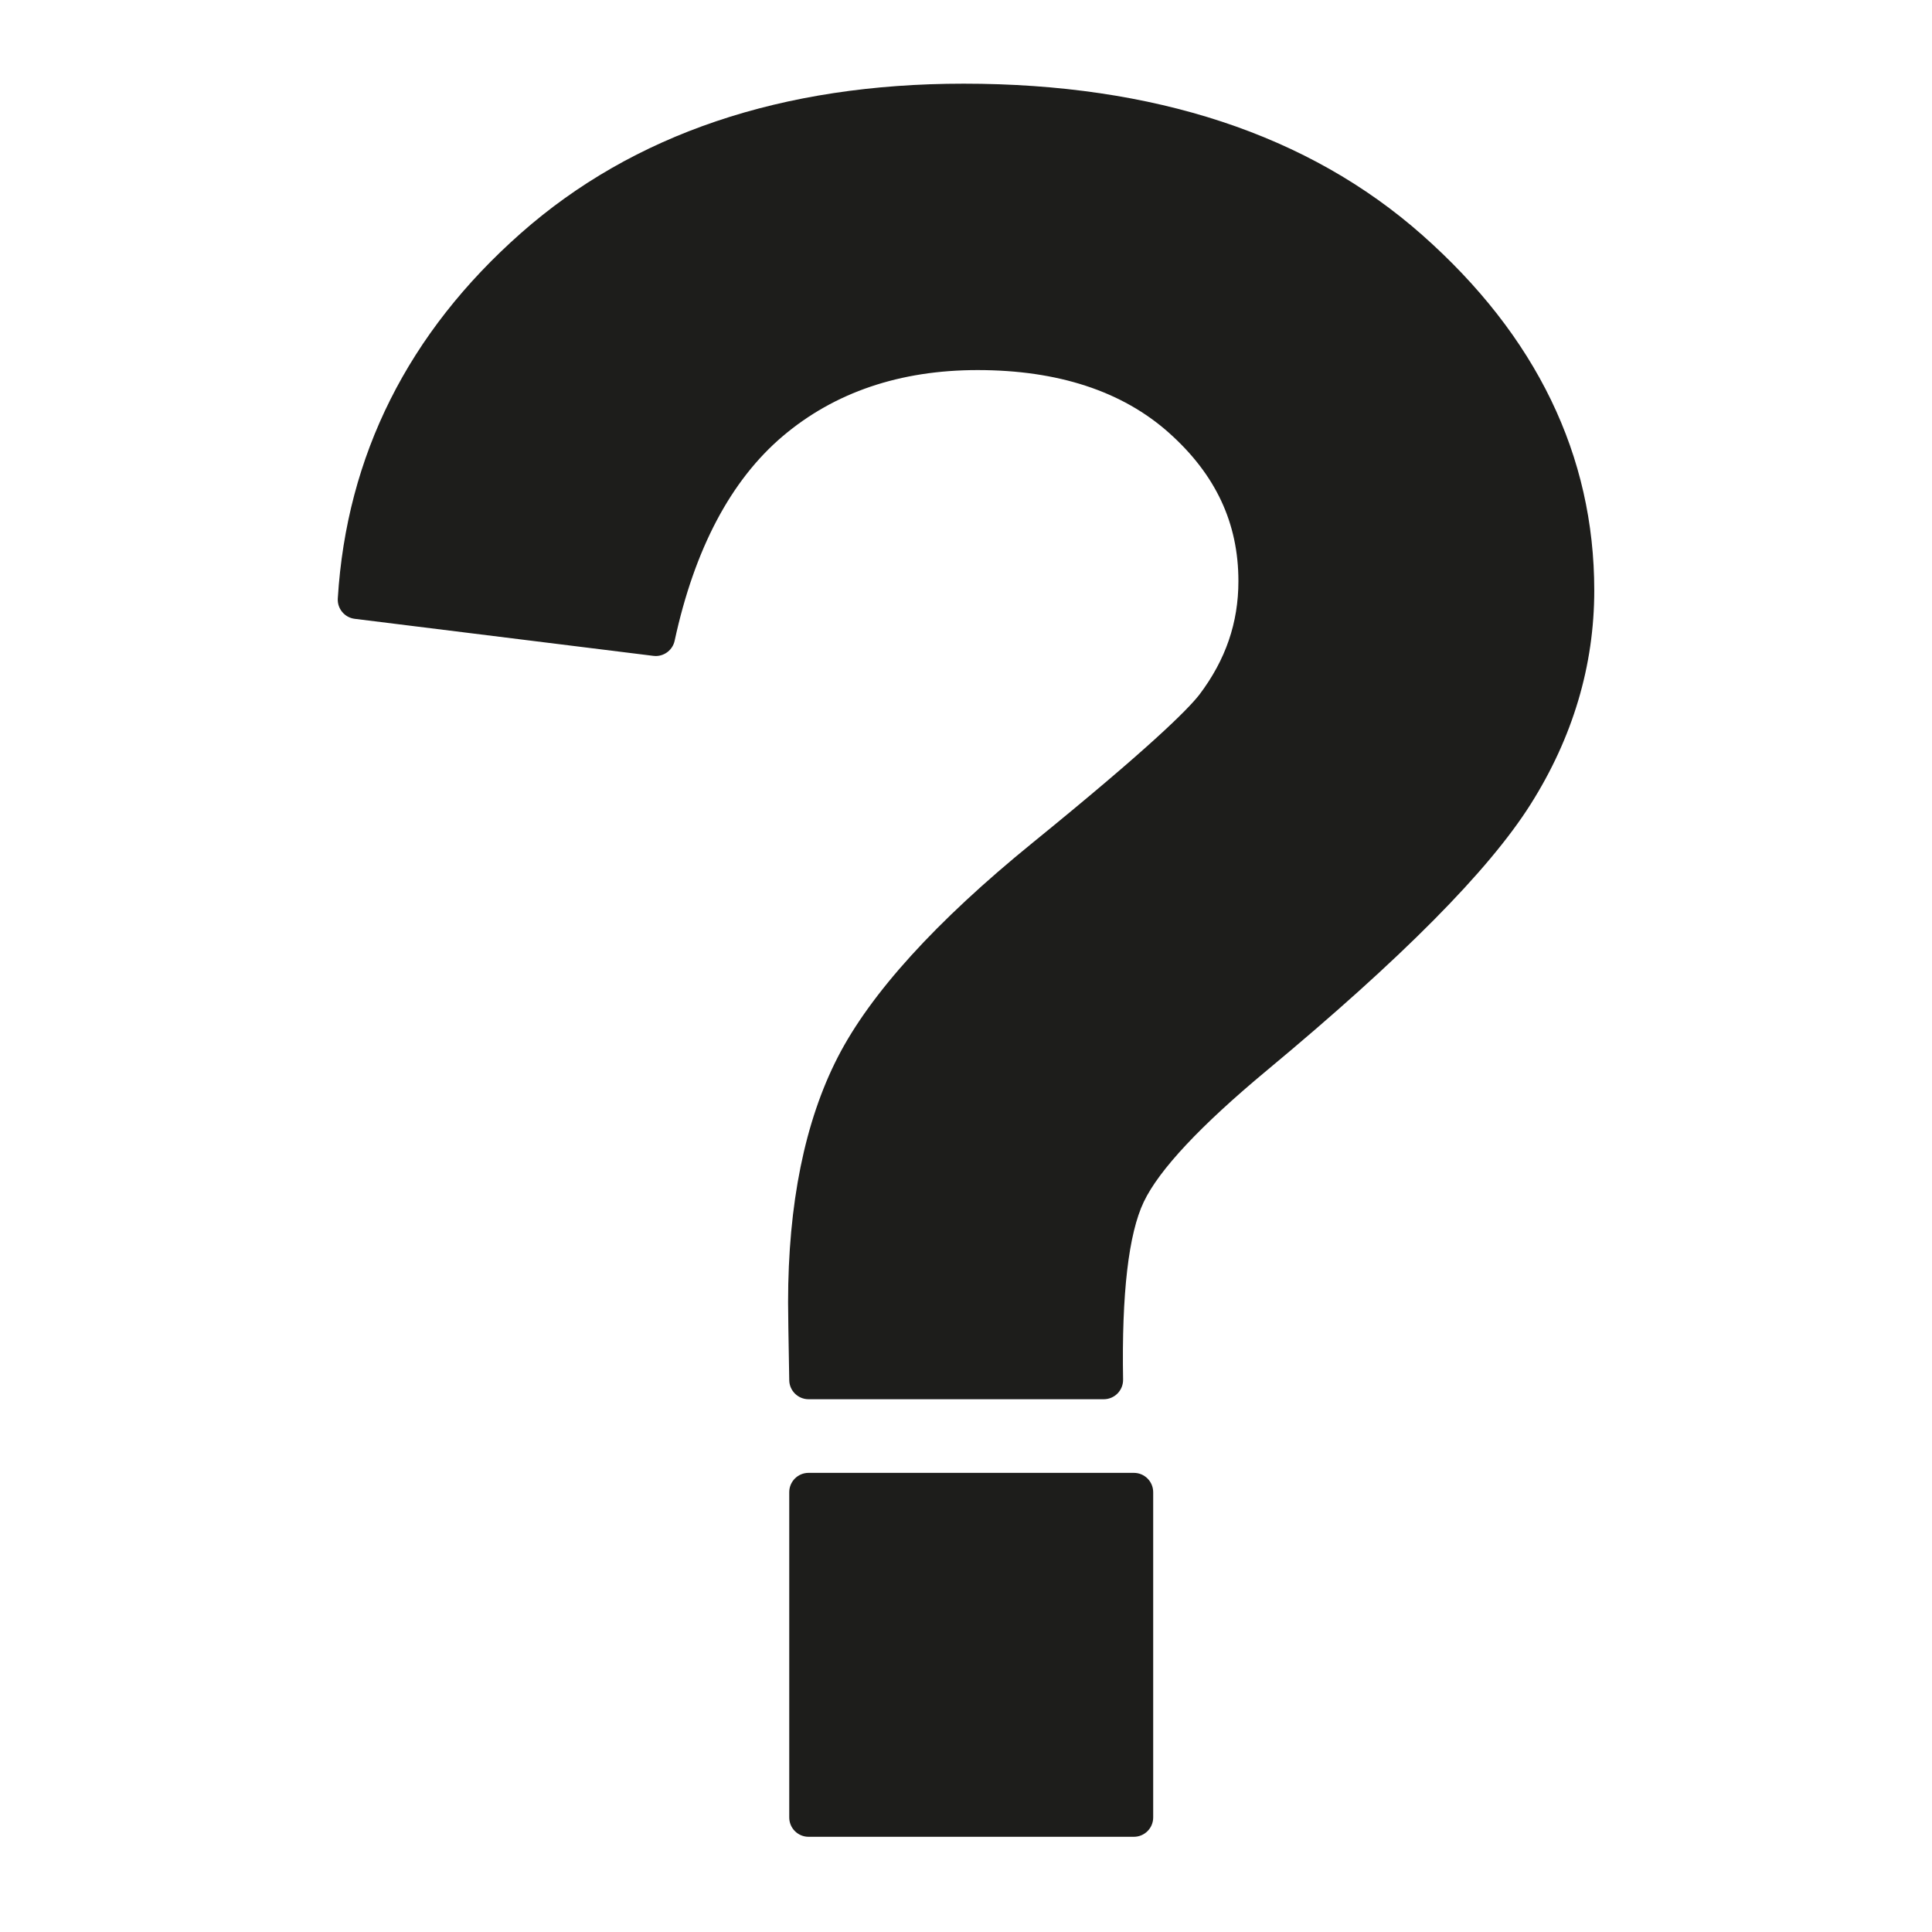
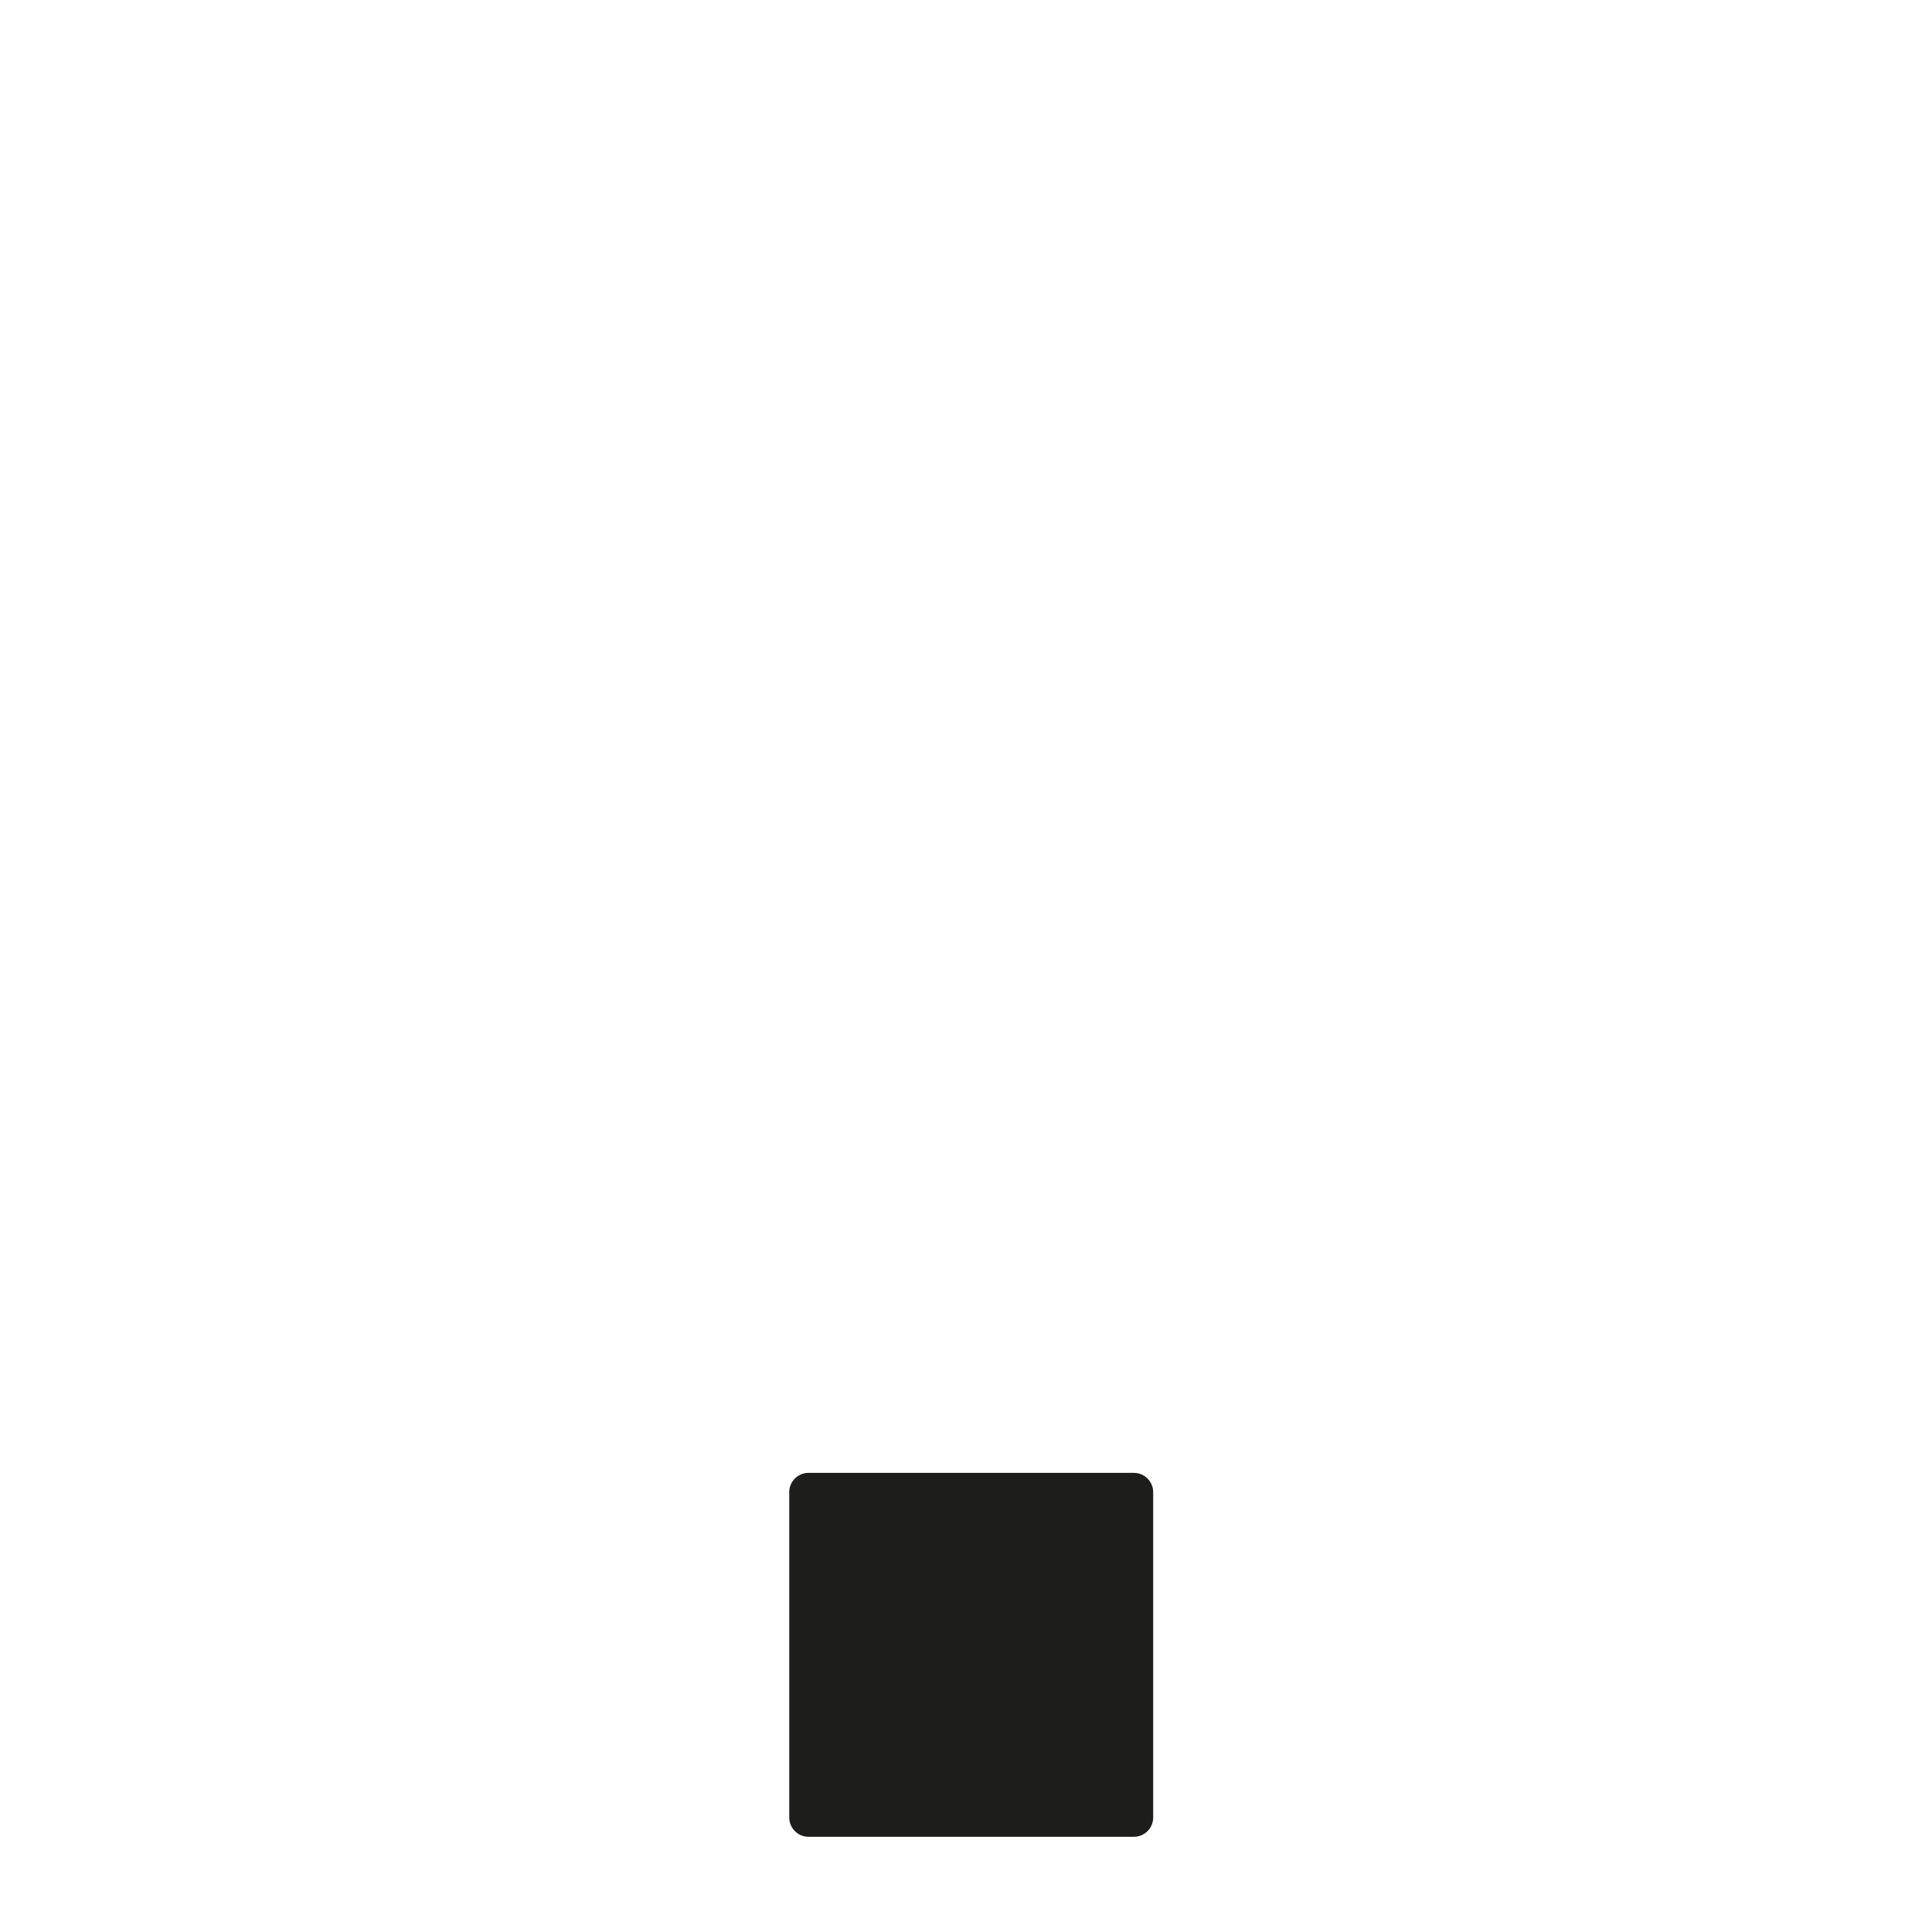
<svg xmlns="http://www.w3.org/2000/svg" version="1.1" id="Capa_1" x="0px" y="0px" viewBox="0 0 100 100" style="enable-background:new 0 0 100 100;" xml:space="preserve">
  <g>
    <path style="fill:#1D1D1B;" d="M58.688,76.235H41.851c-0.552,0-1,0.448-1,1v16.837c0,0.552,0.448,1,1,1h16.838c0.552,0,1-0.448,1-1   V77.235C59.688,76.682,59.241,76.235,58.688,76.235z" />
-     <path style="fill:#1D1D1B;" d="M73.612,12.162C67.738,6.966,59.753,4.331,49.88,4.331c-9.396,0-17.108,2.604-22.922,7.741   c-5.832,5.152-9.02,11.512-9.474,18.904c-0.032,0.527,0.351,0.989,0.875,1.054l15.459,1.917c0.042,0.005,0.083,0.008,0.124,0.008   c0.465,0,0.876-0.324,0.977-0.789c1.026-4.75,2.91-8.314,5.601-10.593c2.677-2.268,6.068-3.418,10.079-3.418   c4.16,0,7.494,1.094,9.91,3.251c2.416,2.158,3.591,4.668,3.591,7.673c0,2.153-0.659,4.073-2.015,5.869   c-0.617,0.796-2.624,2.784-8.641,7.676c-4.999,4.064-8.392,7.801-10.086,11.105c-1.703,3.323-2.567,7.589-2.567,12.68   c0,0.485,0.02,1.804,0.06,4.033c0.01,0.545,0.455,0.982,1,0.982h15.28c0.268,0,0.525-0.108,0.713-0.299s0.291-0.45,0.287-0.718   c-0.077-4.456,0.284-7.551,1.071-9.199c0.792-1.658,2.931-3.943,6.358-6.793c7.017-5.834,11.484-10.34,13.658-13.776   c2.19-3.463,3.301-7.191,3.301-11.08C82.518,23.579,79.521,17.39,73.612,12.162z" />
  </g>
</svg>